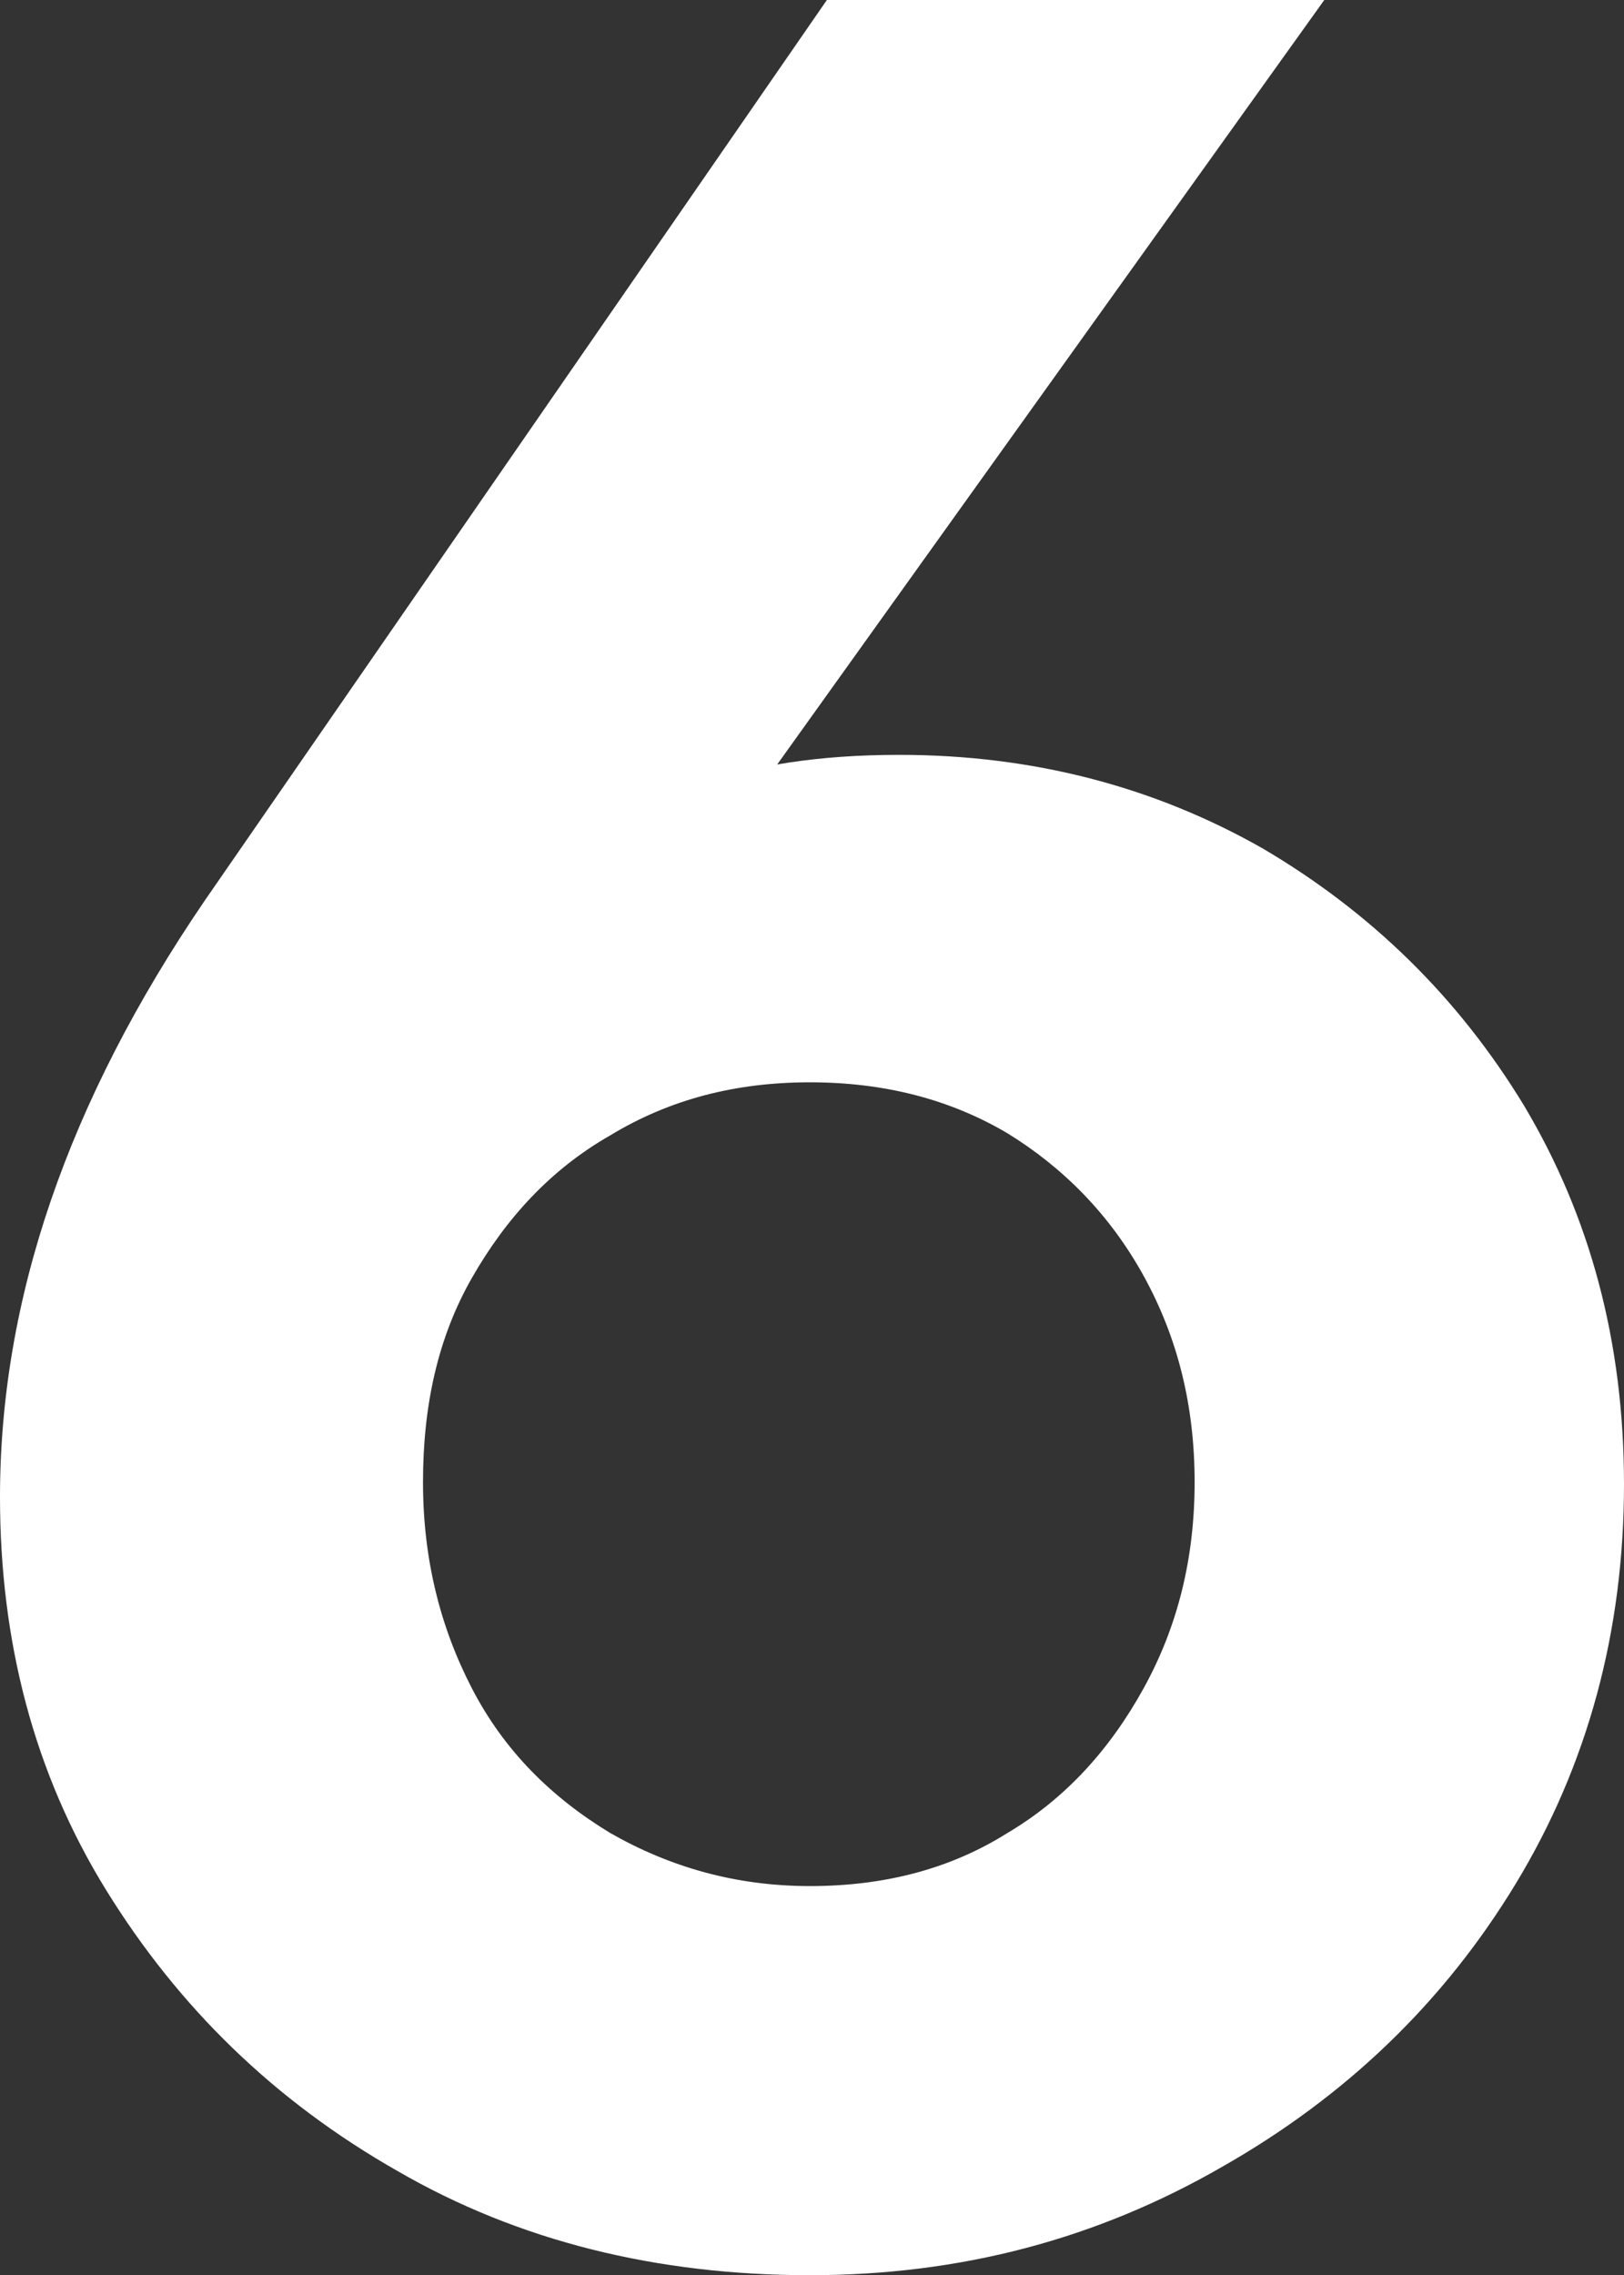
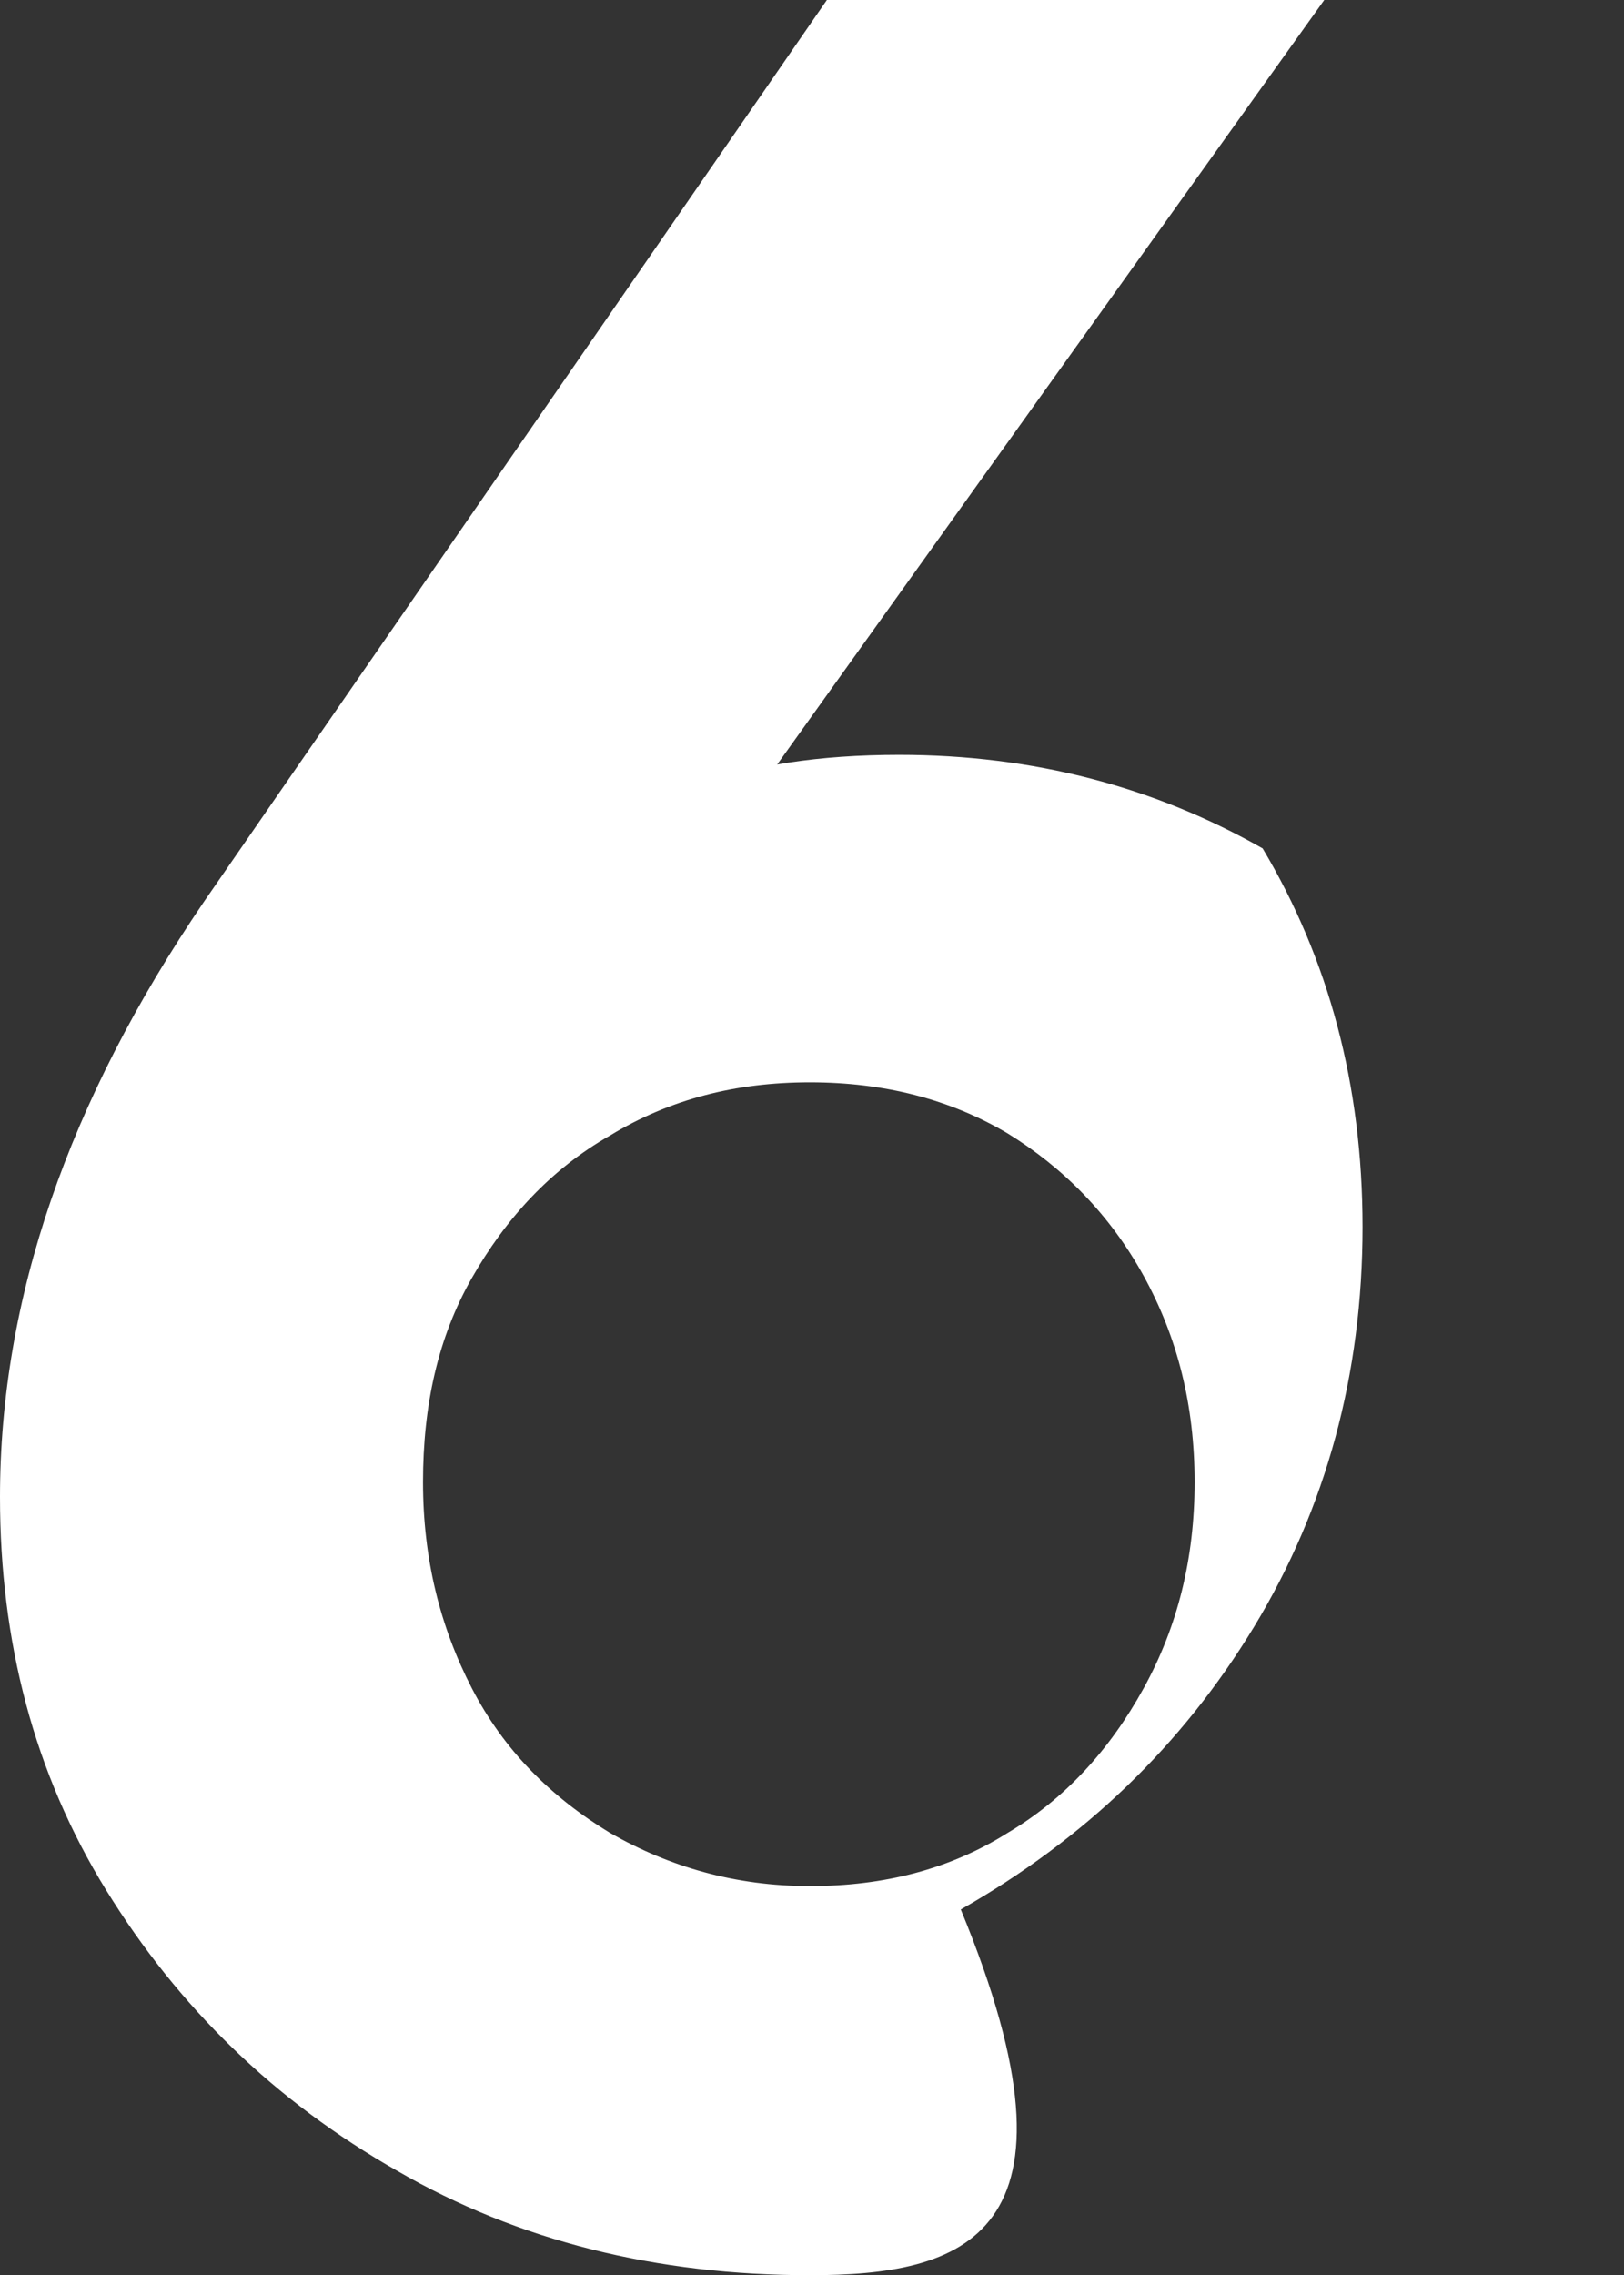
<svg xmlns="http://www.w3.org/2000/svg" version="1.1" id="Layer_1" x="0px" y="0px" viewBox="0 0 76.4 107" style="enable-background:new 0 0 76.4 107;" xml:space="preserve">
  <rect x="0" y="0" width="76.4" height="107" fill="#333333" stroke="none" />
  <style type="text/css">
	.st0{fill:#FFFFFF;}
</style>
  <g>
-     <path class="st0" d="M38.1,107c-7.2,0-13.7-1.6-19.4-4.9C12.9,98.8,8.4,94.4,5,88.9c-3.4-5.5-5-11.7-5-18.5c0-9.3,3.2-18.6,9.6-28   L38.9,0h23.4l-32,44.7l-7.5,2.1c1.1-2.3,2.4-4.3,4-6c1.5-1.7,3.6-3,6.1-3.9c2.5-0.9,5.6-1.4,9.4-1.4c6.3,0,12,1.5,17.1,4.4   c5.1,3,9.2,7,12.3,12.1c3.1,5.2,4.7,11.1,4.7,17.8c0,6.9-1.7,13.2-5.1,18.8c-3.4,5.6-8,10-13.8,13.3C51.6,105.3,45.2,107,38.1,107z    M38.1,88.7c3.5,0,6.6-0.8,9.3-2.5c2.7-1.6,4.8-3.9,6.4-6.8c1.6-2.9,2.4-6.1,2.4-9.7c0-3.6-0.8-6.8-2.4-9.7   c-1.6-2.9-3.8-5.1-6.4-6.7c-2.7-1.6-5.8-2.4-9.3-2.4c-3.5,0-6.6,0.8-9.4,2.5c-2.8,1.6-4.9,3.9-6.5,6.7c-1.6,2.8-2.3,6-2.3,9.6   c0,3.6,0.8,6.8,2.3,9.7c1.5,2.9,3.7,5.1,6.5,6.8C31.5,87.8,34.6,88.7,38.1,88.7z" />
+     <path class="st0" d="M38.1,107c-7.2,0-13.7-1.6-19.4-4.9C12.9,98.8,8.4,94.4,5,88.9c-3.4-5.5-5-11.7-5-18.5c0-9.3,3.2-18.6,9.6-28   L38.9,0h23.4l-32,44.7l-7.5,2.1c1.1-2.3,2.4-4.3,4-6c1.5-1.7,3.6-3,6.1-3.9c2.5-0.9,5.6-1.4,9.4-1.4c6.3,0,12,1.5,17.1,4.4   c3.1,5.2,4.7,11.1,4.7,17.8c0,6.9-1.7,13.2-5.1,18.8c-3.4,5.6-8,10-13.8,13.3C51.6,105.3,45.2,107,38.1,107z    M38.1,88.7c3.5,0,6.6-0.8,9.3-2.5c2.7-1.6,4.8-3.9,6.4-6.8c1.6-2.9,2.4-6.1,2.4-9.7c0-3.6-0.8-6.8-2.4-9.7   c-1.6-2.9-3.8-5.1-6.4-6.7c-2.7-1.6-5.8-2.4-9.3-2.4c-3.5,0-6.6,0.8-9.4,2.5c-2.8,1.6-4.9,3.9-6.5,6.7c-1.6,2.8-2.3,6-2.3,9.6   c0,3.6,0.8,6.8,2.3,9.7c1.5,2.9,3.7,5.1,6.5,6.8C31.5,87.8,34.6,88.7,38.1,88.7z" />
  </g>
</svg>